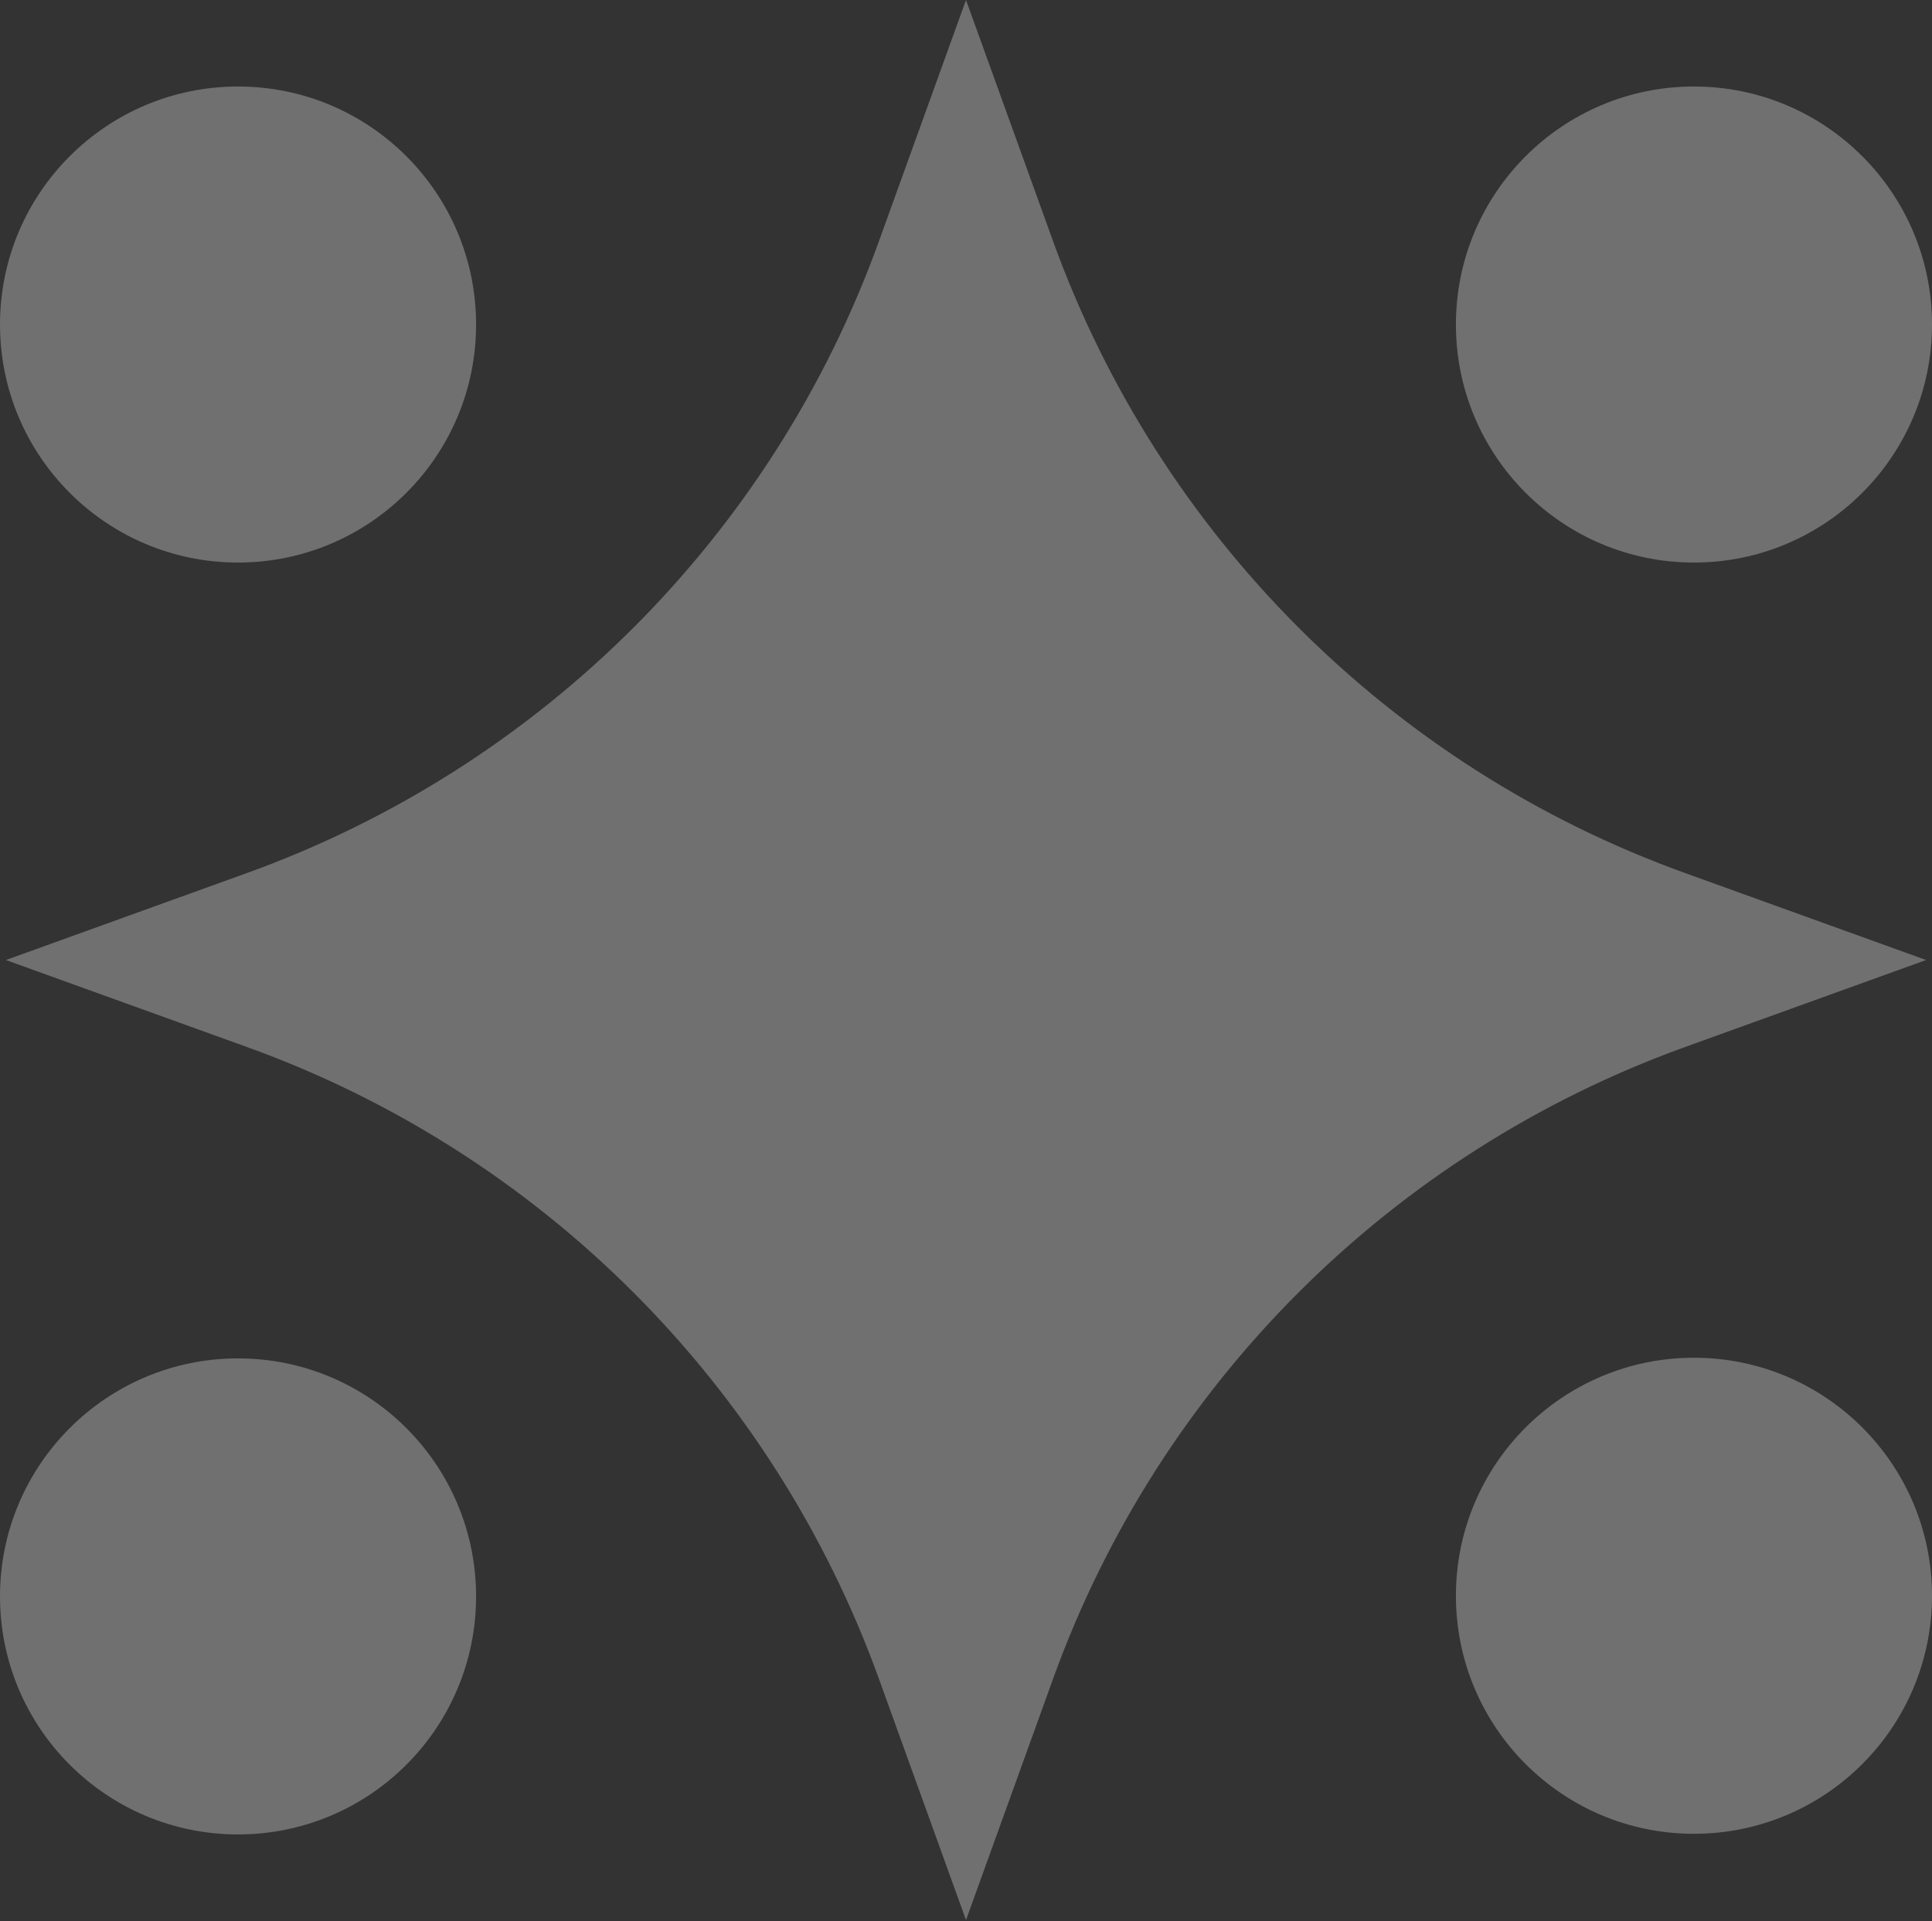
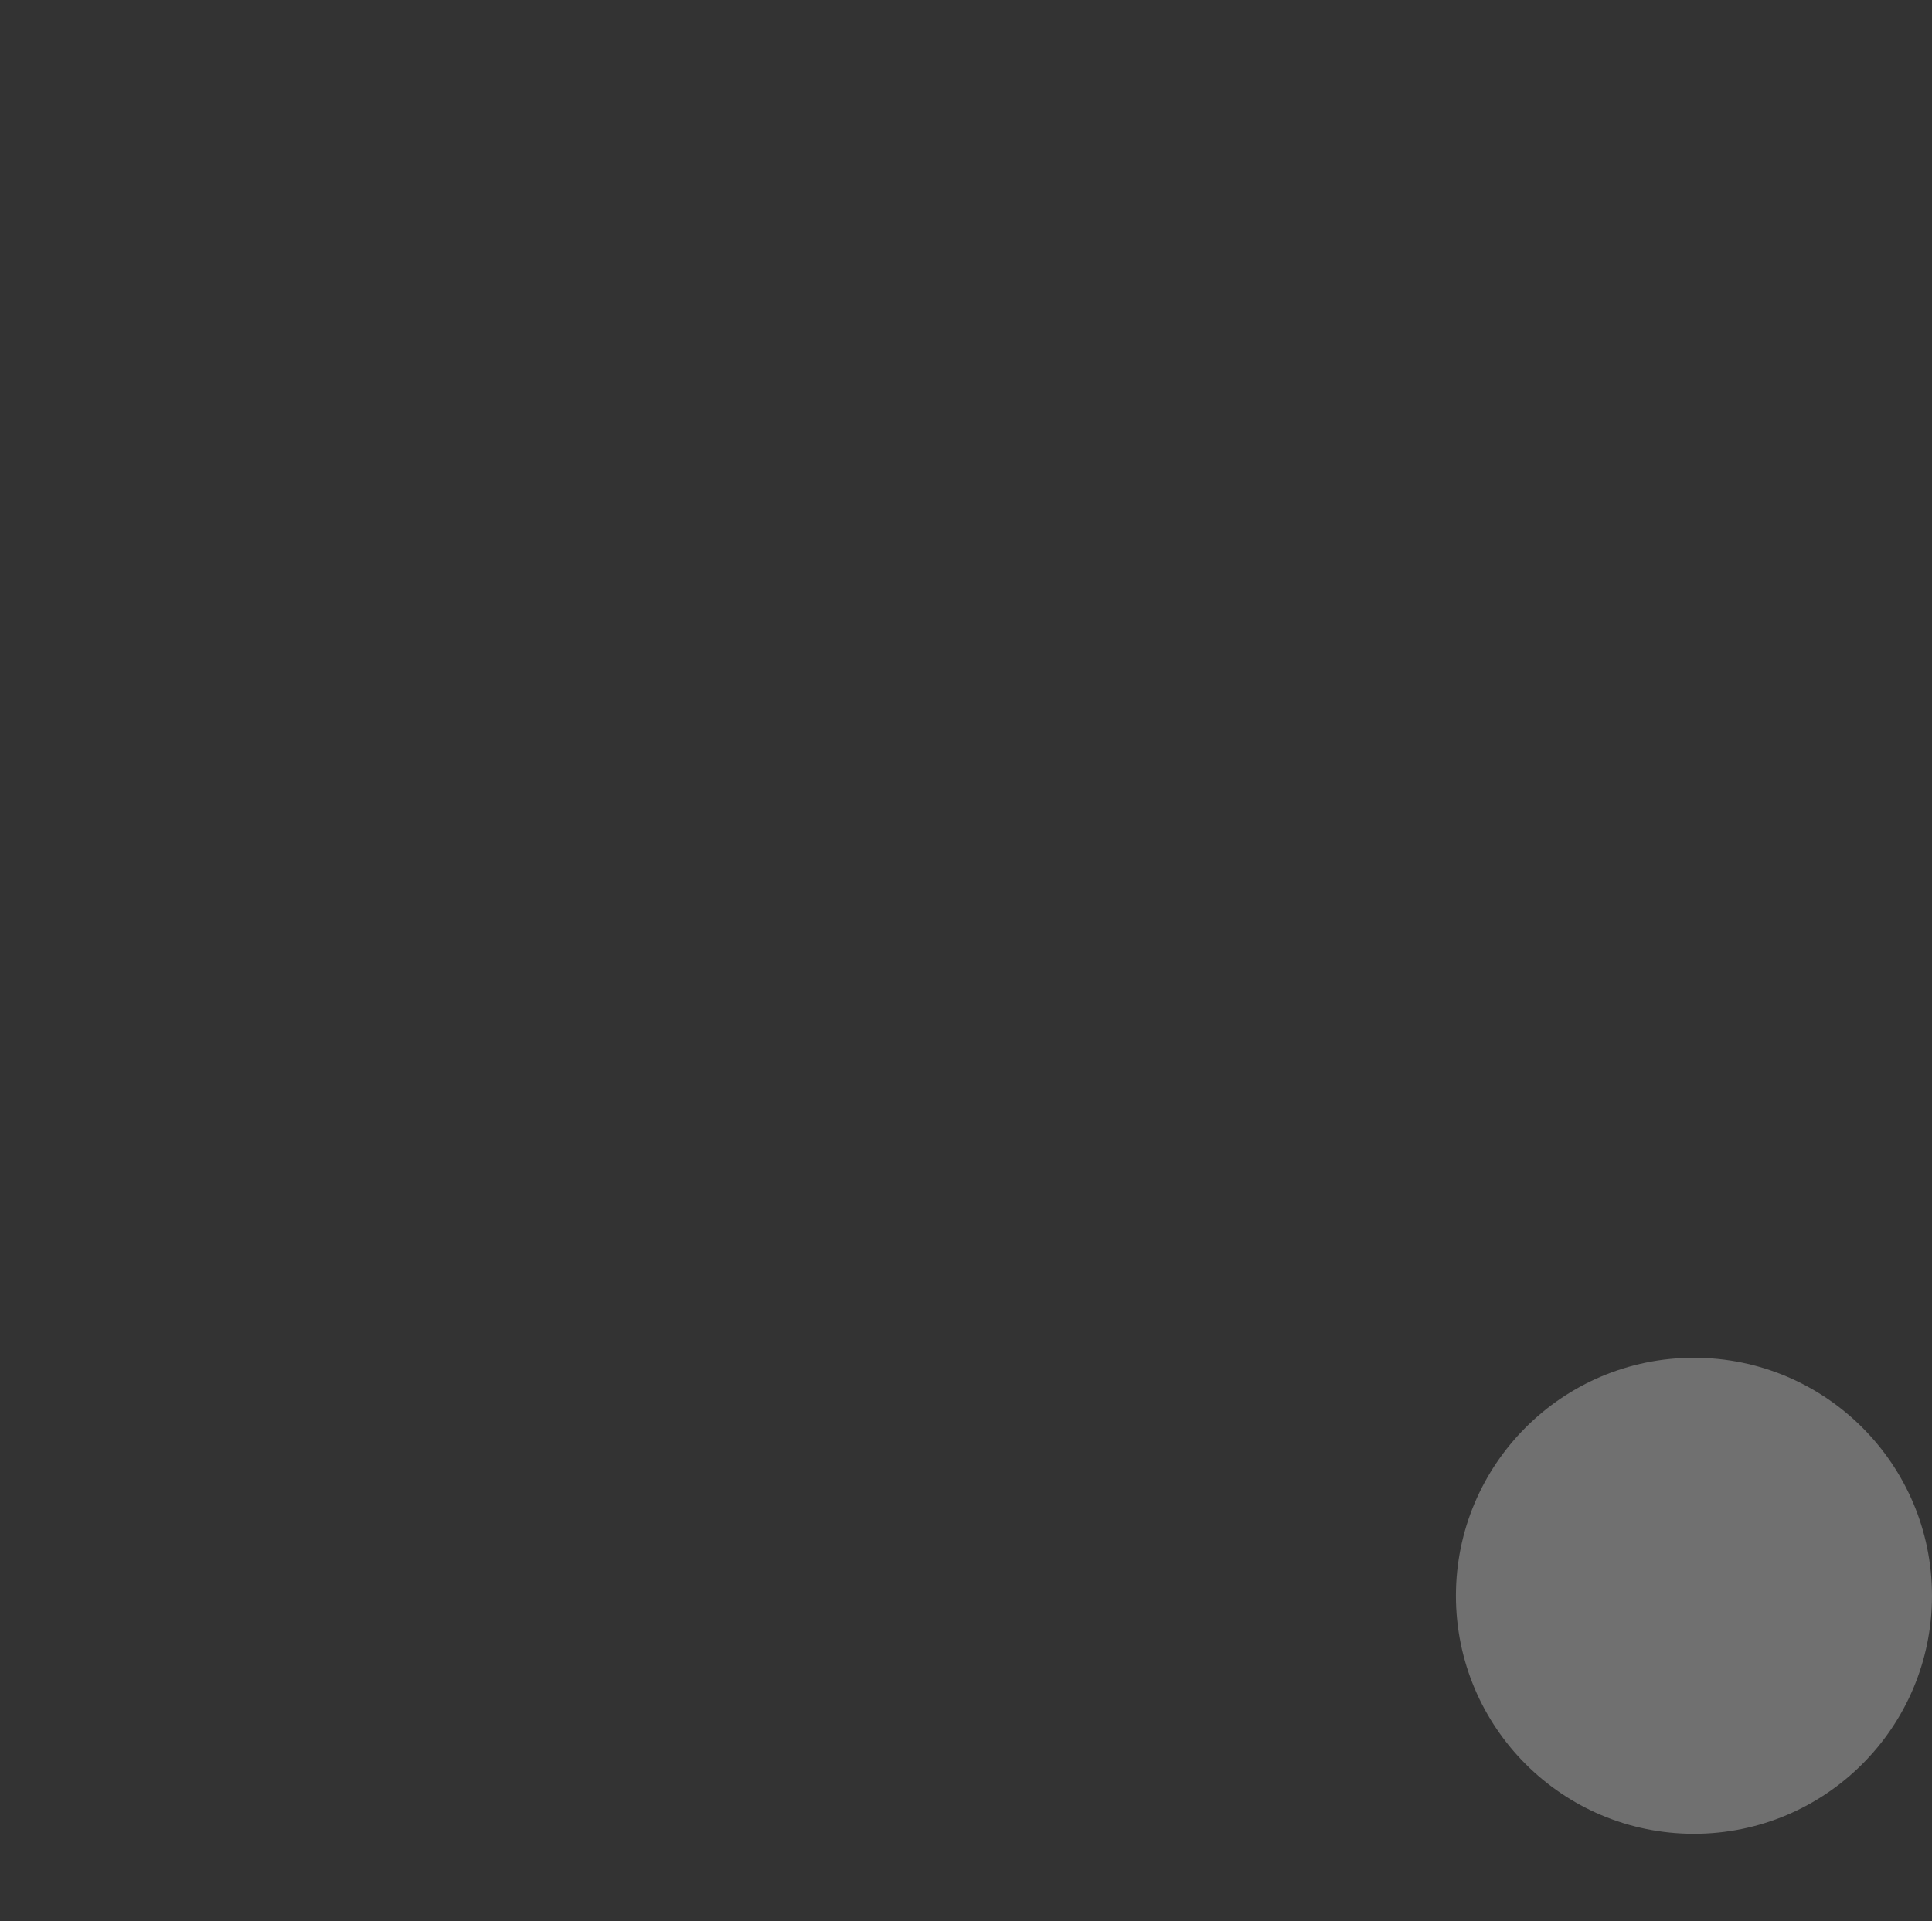
<svg xmlns="http://www.w3.org/2000/svg" width="1105" height="1099" viewBox="0 0 1105 1099" fill="none">
  <rect x="0" y="0" width="1105" height="1099" fill="#333333" stroke="none" />
-   <path d="M968.852 321.78C1044.04 321.78 1105 260.824 1105 185.631C1105 110.438 1044.04 49.482 968.852 49.482C893.659 49.482 832.703 110.438 832.703 185.631C832.703 260.824 893.659 321.78 968.852 321.78Z" fill="white" fill-opacity="0.3" />
-   <path d="M136.148 321.78C211.341 321.78 272.297 260.824 272.297 185.631C272.297 110.438 211.341 49.482 136.148 49.482C60.956 49.482 0 110.438 0 185.631C0 260.824 60.956 321.78 136.148 321.78Z" fill="white" fill-opacity="0.3" />
  <path d="M968.852 1048.93C1044.04 1048.93 1105 987.975 1105 912.782C1105 837.589 1044.04 776.633 968.852 776.633C893.659 776.633 832.703 837.589 832.703 912.782C832.703 987.975 893.659 1048.93 968.852 1048.93Z" fill="white" fill-opacity="0.3" />
-   <path d="M136.148 1049.3C211.341 1049.3 272.297 988.342 272.297 913.149C272.297 837.956 211.341 777 136.148 777C60.956 777 0 837.956 0 913.149C0 988.342 60.956 1049.3 136.148 1049.3Z" fill="white" fill-opacity="0.3" />
-   <path d="M963.727 499.358L1101.63 549.133L963.727 598.908C795.518 659.662 662.883 792.151 602.275 960.361L552.5 1098.27L502.725 960.361C441.971 792.151 309.482 659.516 141.272 598.908L3.367 549.133L141.272 499.358C309.628 438.604 442.117 306.115 502.725 137.905L552.5 0L602.275 137.905C663.029 306.115 795.518 438.75 963.727 499.358Z" fill="white" fill-opacity="0.3" />
</svg>